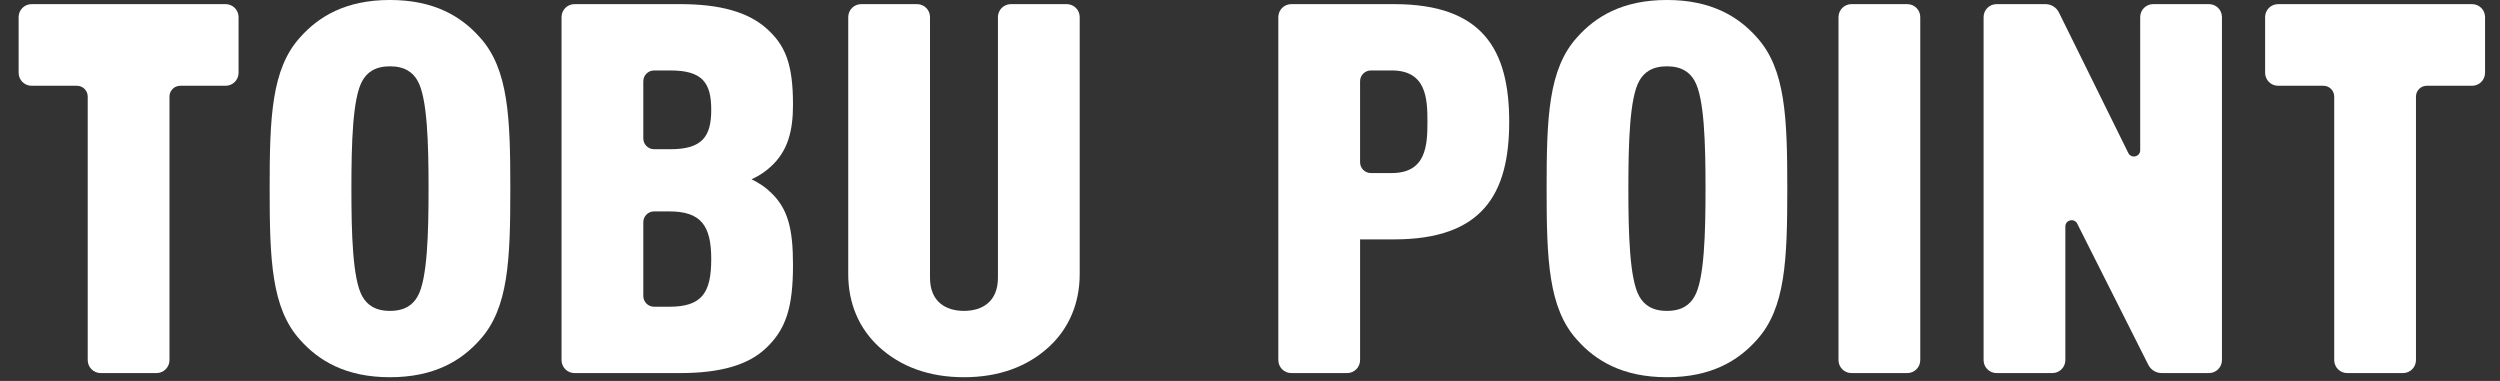
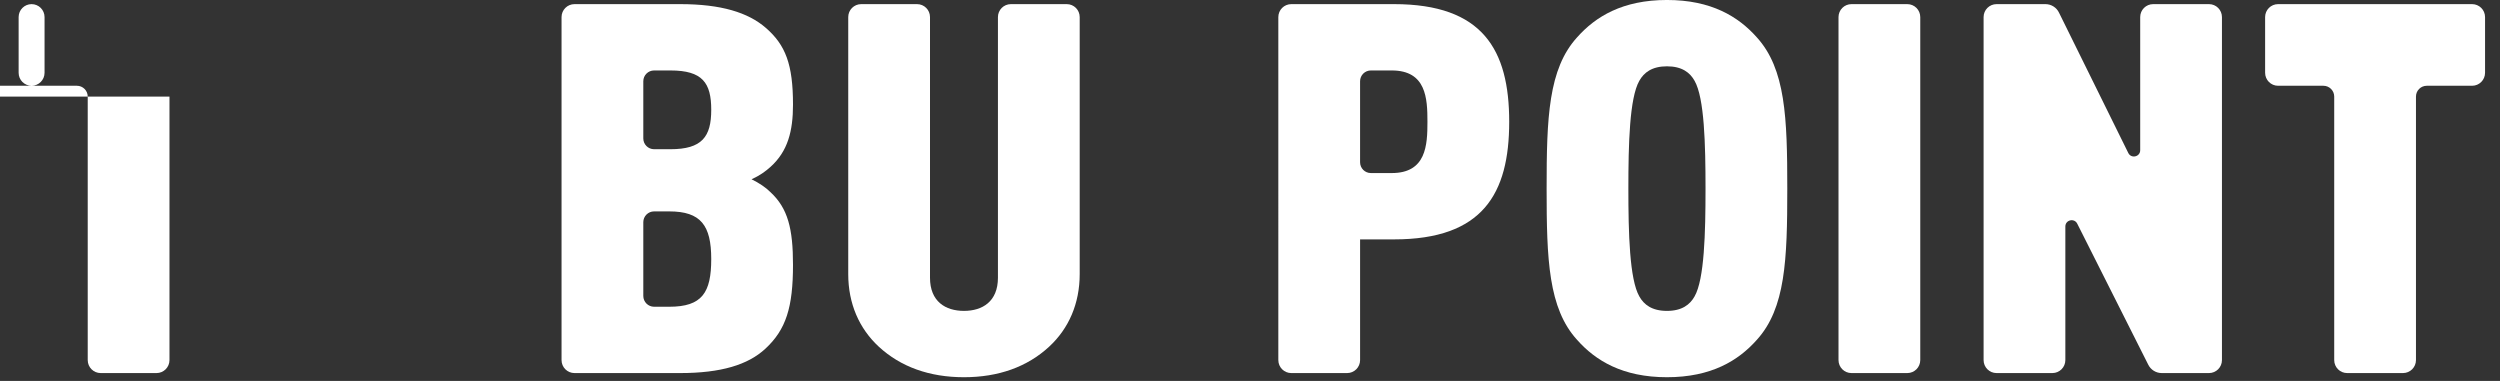
<svg xmlns="http://www.w3.org/2000/svg" id="a" data-name="キャラ" width="525" height="80" viewBox="0 0 525 80">
  <rect x="0" y="0" width="525" height="80" fill="#333333" stroke="none" />
  <defs>
    <style>
      .b {
        fill: #fff;
      }
    </style>
  </defs>
  <g>
-     <path class="b" d="M100.758,71.381c-3.869,4.353-9.552,7.835-18.862,7.835s-14.992-3.482-18.861-7.835c-6.045-6.638-6.408-16.867-6.408-31.774s.363-25.137,6.408-31.775C66.904,3.479,72.587-.003,81.896-.003s14.993,3.482,18.862,7.835c6.045,6.638,6.408,16.867,6.408,31.775s-.362,25.137-6.408,31.774ZM87.7,16.972c-.967-1.741-2.659-3.047-5.804-3.047s-4.836,1.306-5.804,3.047c-2.055,3.591-2.297,13.276-2.297,22.634s.242,19.043,2.297,22.634c.967,1.741,2.66,3.047,5.804,3.047s4.836-1.306,5.804-3.047c2.055-3.591,2.298-13.276,2.298-22.634s-.242-19.043-2.298-22.634Z" />
    <g>
      <path class="b" d="M220.328,72.796c-4.595,4.244-10.64,6.42-17.895,6.42s-13.299-2.177-17.894-6.42c-4.111-3.809-6.408-9.032-6.408-15.234V3.585c0-1.501,1.216-2.717,2.717-2.717h11.735c1.501,0,2.717,1.216,2.717,2.717v54.738c0,5.006,3.264,6.964,7.133,6.964s7.134-1.959,7.134-6.964V3.585c0-1.501,1.216-2.717,2.717-2.717h11.735c1.501,0,2.717,1.216,2.717,2.717v53.977c0,6.202-2.298,11.426-6.408,15.234Z" />
-       <path class="b" d="M35.59,20.28v55.343c0,1.504-1.219,2.722-2.722,2.722h-11.724c-1.504,0-2.722-1.219-2.722-2.722V20.28c0-1.253-1.016-2.269-2.269-2.269H6.634c-1.504,0-2.722-1.219-2.722-2.722V3.589c0-1.504,1.219-2.722,2.722-2.722h40.743c1.504,0,2.722,1.219,2.722,2.722v11.7c0,1.504-1.219,2.722-2.722,2.722h-9.518c-1.253,0-2.269,1.016-2.269,2.269Z" />
+       <path class="b" d="M35.59,20.28v55.343c0,1.504-1.219,2.722-2.722,2.722h-11.724c-1.504,0-2.722-1.219-2.722-2.722V20.28c0-1.253-1.016-2.269-2.269-2.269H6.634c-1.504,0-2.722-1.219-2.722-2.722V3.589c0-1.504,1.219-2.722,2.722-2.722c1.504,0,2.722,1.219,2.722,2.722v11.7c0,1.504-1.219,2.722-2.722,2.722h-9.518c-1.253,0-2.269,1.016-2.269,2.269Z" />
      <path class="b" d="M160.726,73.231c-3.628,3.373-9.31,5.114-17.894,5.114h-22.185c-1.504,0-2.722-1.219-2.722-2.722V3.589c0-1.504,1.219-2.722,2.722-2.722h22.185c8.584,0,14.267,1.741,18.015,5.006,4.111,3.591,5.683,7.617,5.683,16.105,0,5.55-1.088,9.794-4.716,13.058-1.088.98-2.297,1.85-3.99,2.612,1.572.762,3.023,1.741,3.99,2.721,3.628,3.373,4.716,7.617,4.716,15.234,0,8.923-1.45,13.603-5.804,17.629ZM140.776,14.795h-3.414c-1.253,0-2.269,1.016-2.269,2.269v12.003c0,1.253,1.016,2.269,2.269,2.269h3.414c6.649,0,8.584-2.612,8.584-8.27s-1.814-8.27-8.584-8.27ZM140.534,44.394h-3.172c-1.253,0-2.269,1.016-2.269,2.269v15.485c0,1.253,1.016,2.269,2.269,2.269h3.172c6.892,0,8.826-2.938,8.826-10.012s-2.176-10.011-8.826-10.011Z" />
    </g>
  </g>
  <g>
    <g>
      <path class="b" d="M507.353,20.28v55.343c0,1.504-1.219,2.722-2.722,2.722h-11.724c-1.504,0-2.722-1.219-2.722-2.722V20.28c0-1.253-1.016-2.269-2.269-2.269h-9.519c-1.504,0-2.722-1.219-2.722-2.722V3.589c0-1.504,1.219-2.722,2.722-2.722h40.743c1.504,0,2.722,1.219,2.722,2.722v11.7c0,1.504-1.219,2.722-2.722,2.722h-9.518c-1.253,0-2.269,1.016-2.269,2.269Z" />
      <path class="b" d="M292.751,50.27h-7.133v25.353c0,1.504-1.219,2.722-2.722,2.722h-11.725c-1.504,0-2.722-1.219-2.722-2.722V3.589c0-1.504,1.219-2.722,2.722-2.722h21.58c18.62,0,24.182,9.576,24.182,24.702s-5.562,24.702-24.182,24.702ZM292.267,14.795h-4.381c-1.253,0-2.269,1.016-2.269,2.269v17.009c0,1.253,1.016,2.269,2.269,2.269h4.381c7.255,0,7.497-5.876,7.497-10.773s-.242-10.773-7.497-10.773Z" />
      <path class="b" d="M386.087,75.623V3.589c0-1.504,1.219-2.722,2.722-2.722h11.725c1.504,0,2.722,1.219,2.722,2.722v72.034c0,1.504-1.219,2.722-2.722,2.722h-11.725c-1.504,0-2.722-1.219-2.722-2.722Z" />
      <path class="b" d="M451.118,76.556l-14.888-29.564c-.609-1.262-2.506-.829-2.506.572v28.059c0,1.504-1.219,2.722-2.722,2.722h-11.725c-1.504,0-2.722-1.219-2.722-2.722V3.589c0-1.504,1.219-2.722,2.722-2.722h10.266c1.224,0,2.338.706,2.86,1.812l14.529,29.427c.601,1.272,2.51.844,2.51-.563V3.589c0-1.504,1.219-2.722,2.722-2.722h11.725c1.504,0,2.722,1.219,2.722,2.722v72.034c0,1.504-1.219,2.722-2.722,2.722h-9.922c-1.215,0-2.322-.696-2.85-1.79Z" />
    </g>
    <path class="b" d="M368.921,71.381c-3.869,4.353-9.552,7.835-18.862,7.835s-14.992-3.482-18.861-7.835c-6.045-6.638-6.408-16.867-6.408-31.774s.363-25.137,6.408-31.775C335.067,3.479,340.75-.003,350.059-.003s14.993,3.482,18.862,7.835c6.045,6.638,6.408,16.867,6.408,31.775s-.362,25.137-6.408,31.774ZM355.862,16.972c-.967-1.741-2.659-3.047-5.804-3.047s-4.836,1.306-5.804,3.047c-2.055,3.591-2.297,13.276-2.297,22.634s.242,19.043,2.297,22.634c.967,1.741,2.66,3.047,5.804,3.047s4.836-1.306,5.804-3.047c2.055-3.591,2.298-13.276,2.298-22.634s-.242-19.043-2.298-22.634Z" />
  </g>
</svg>